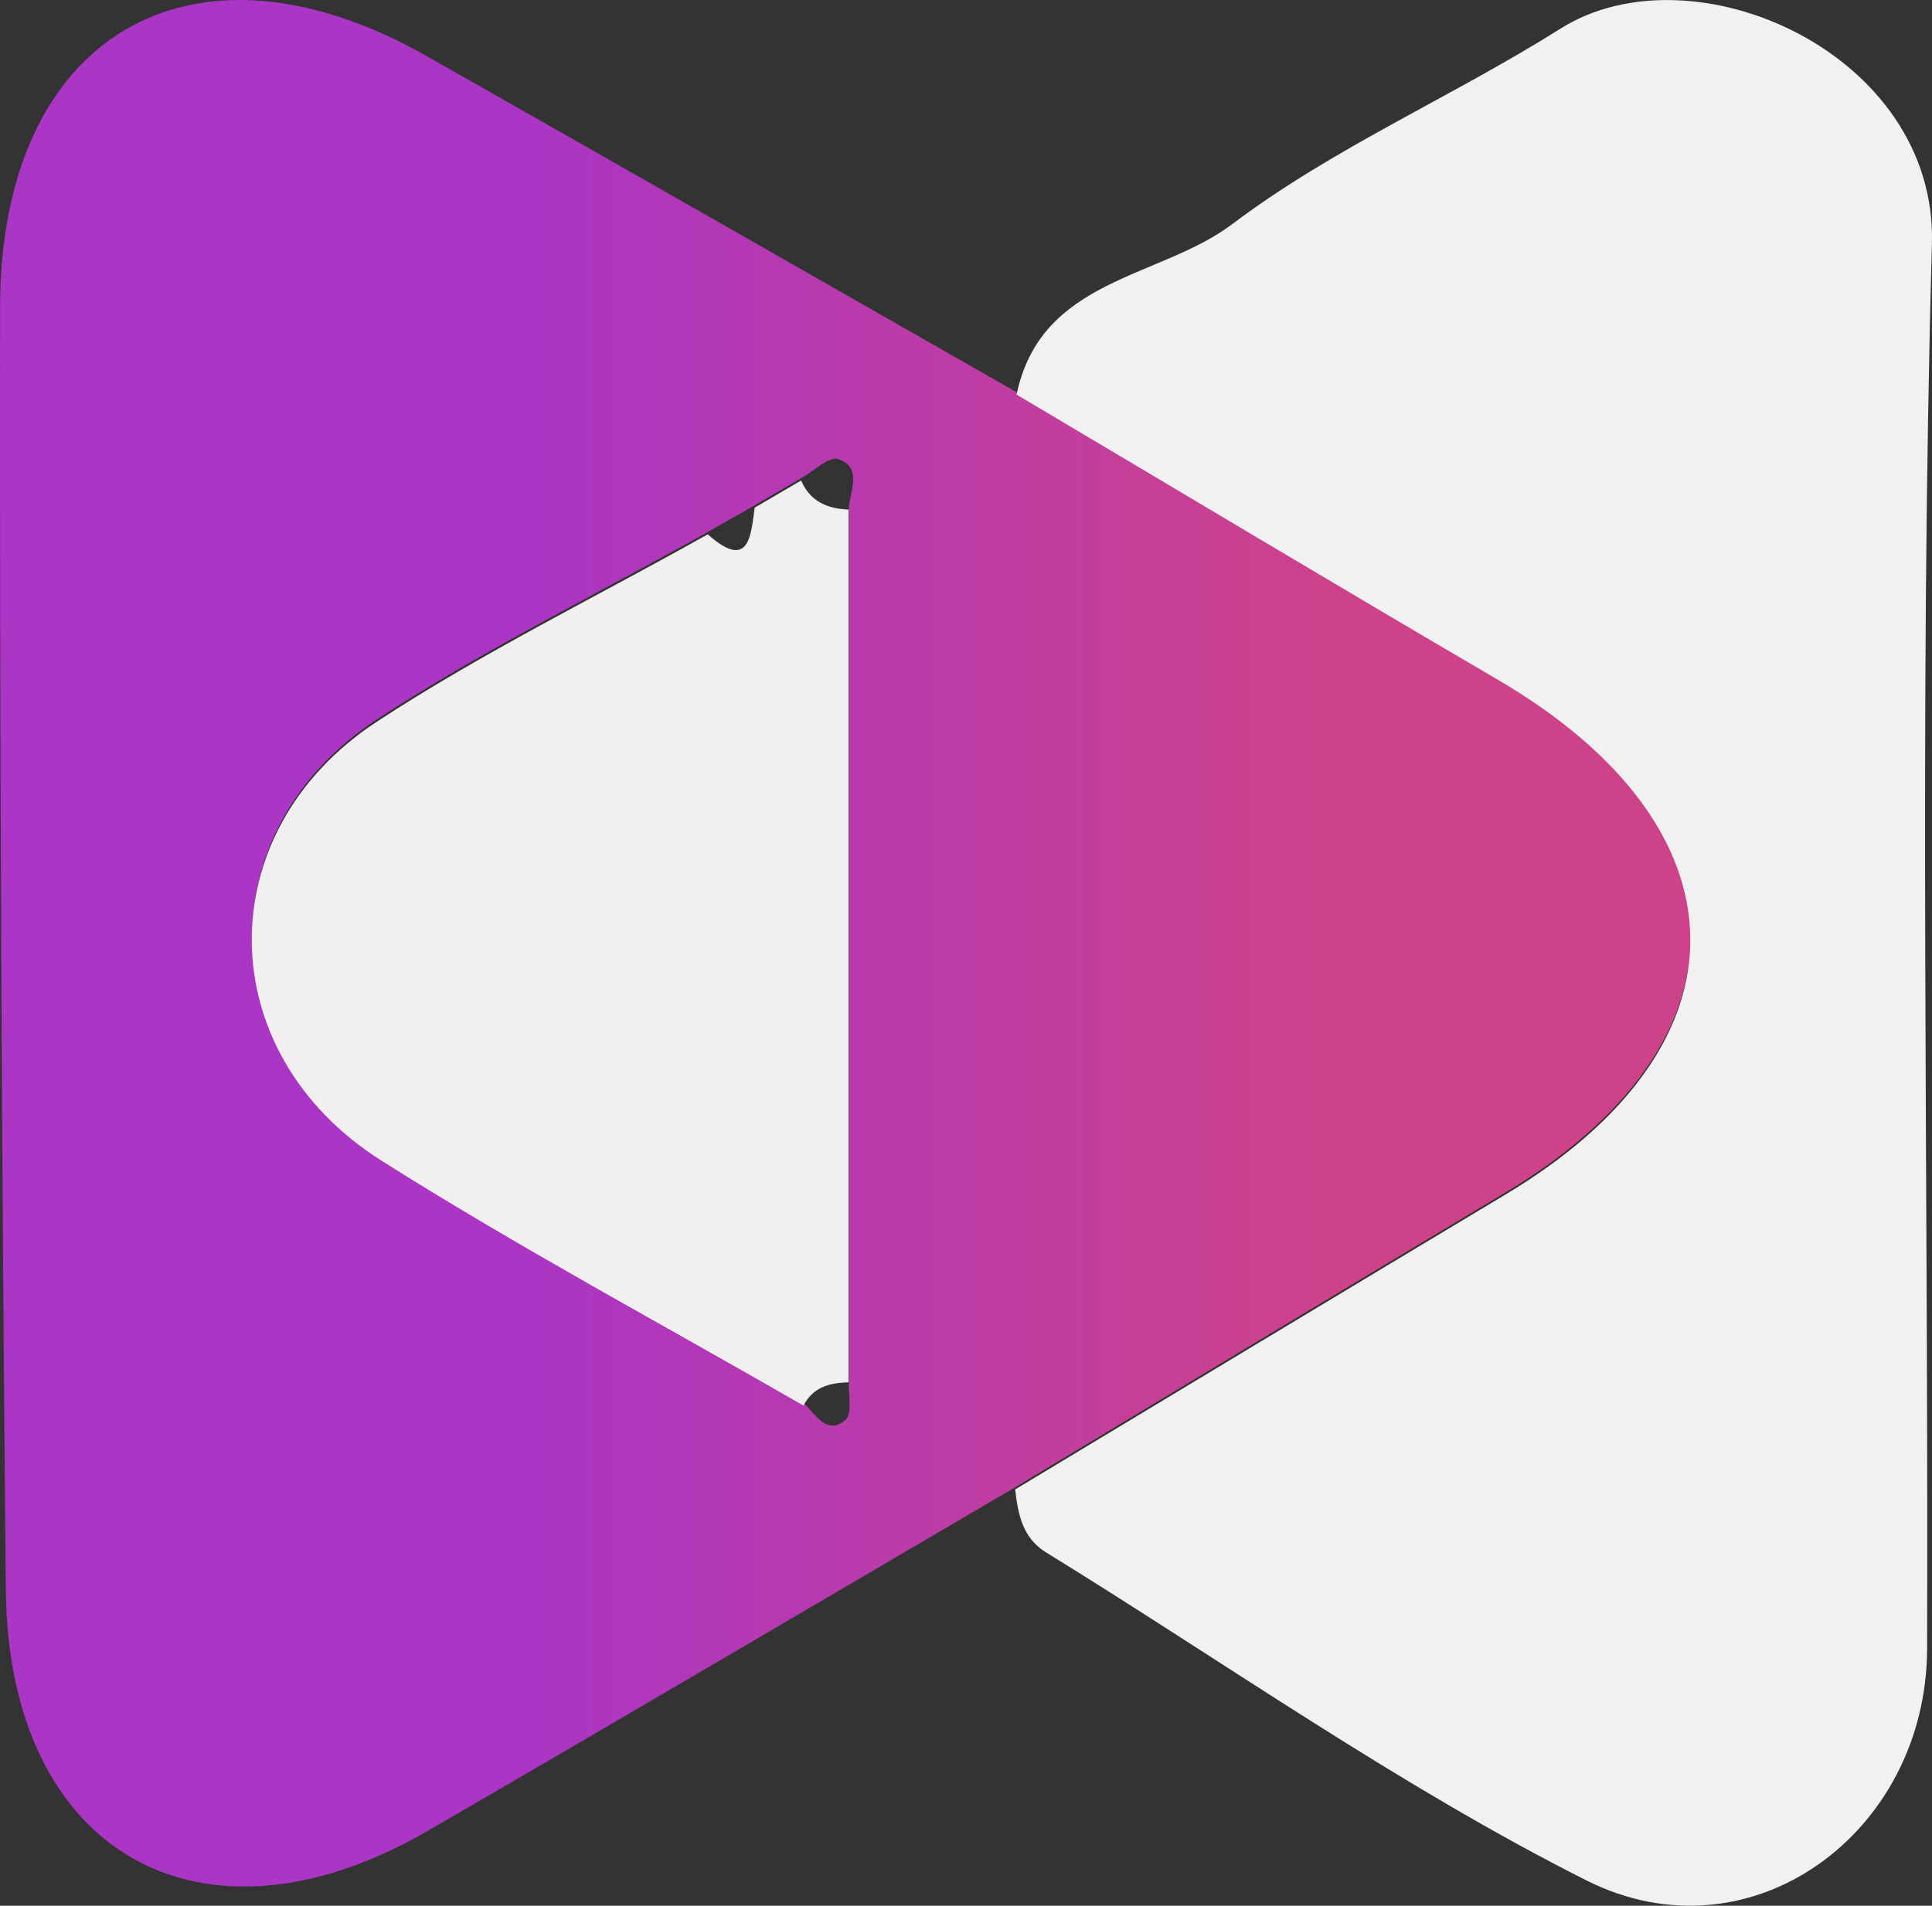
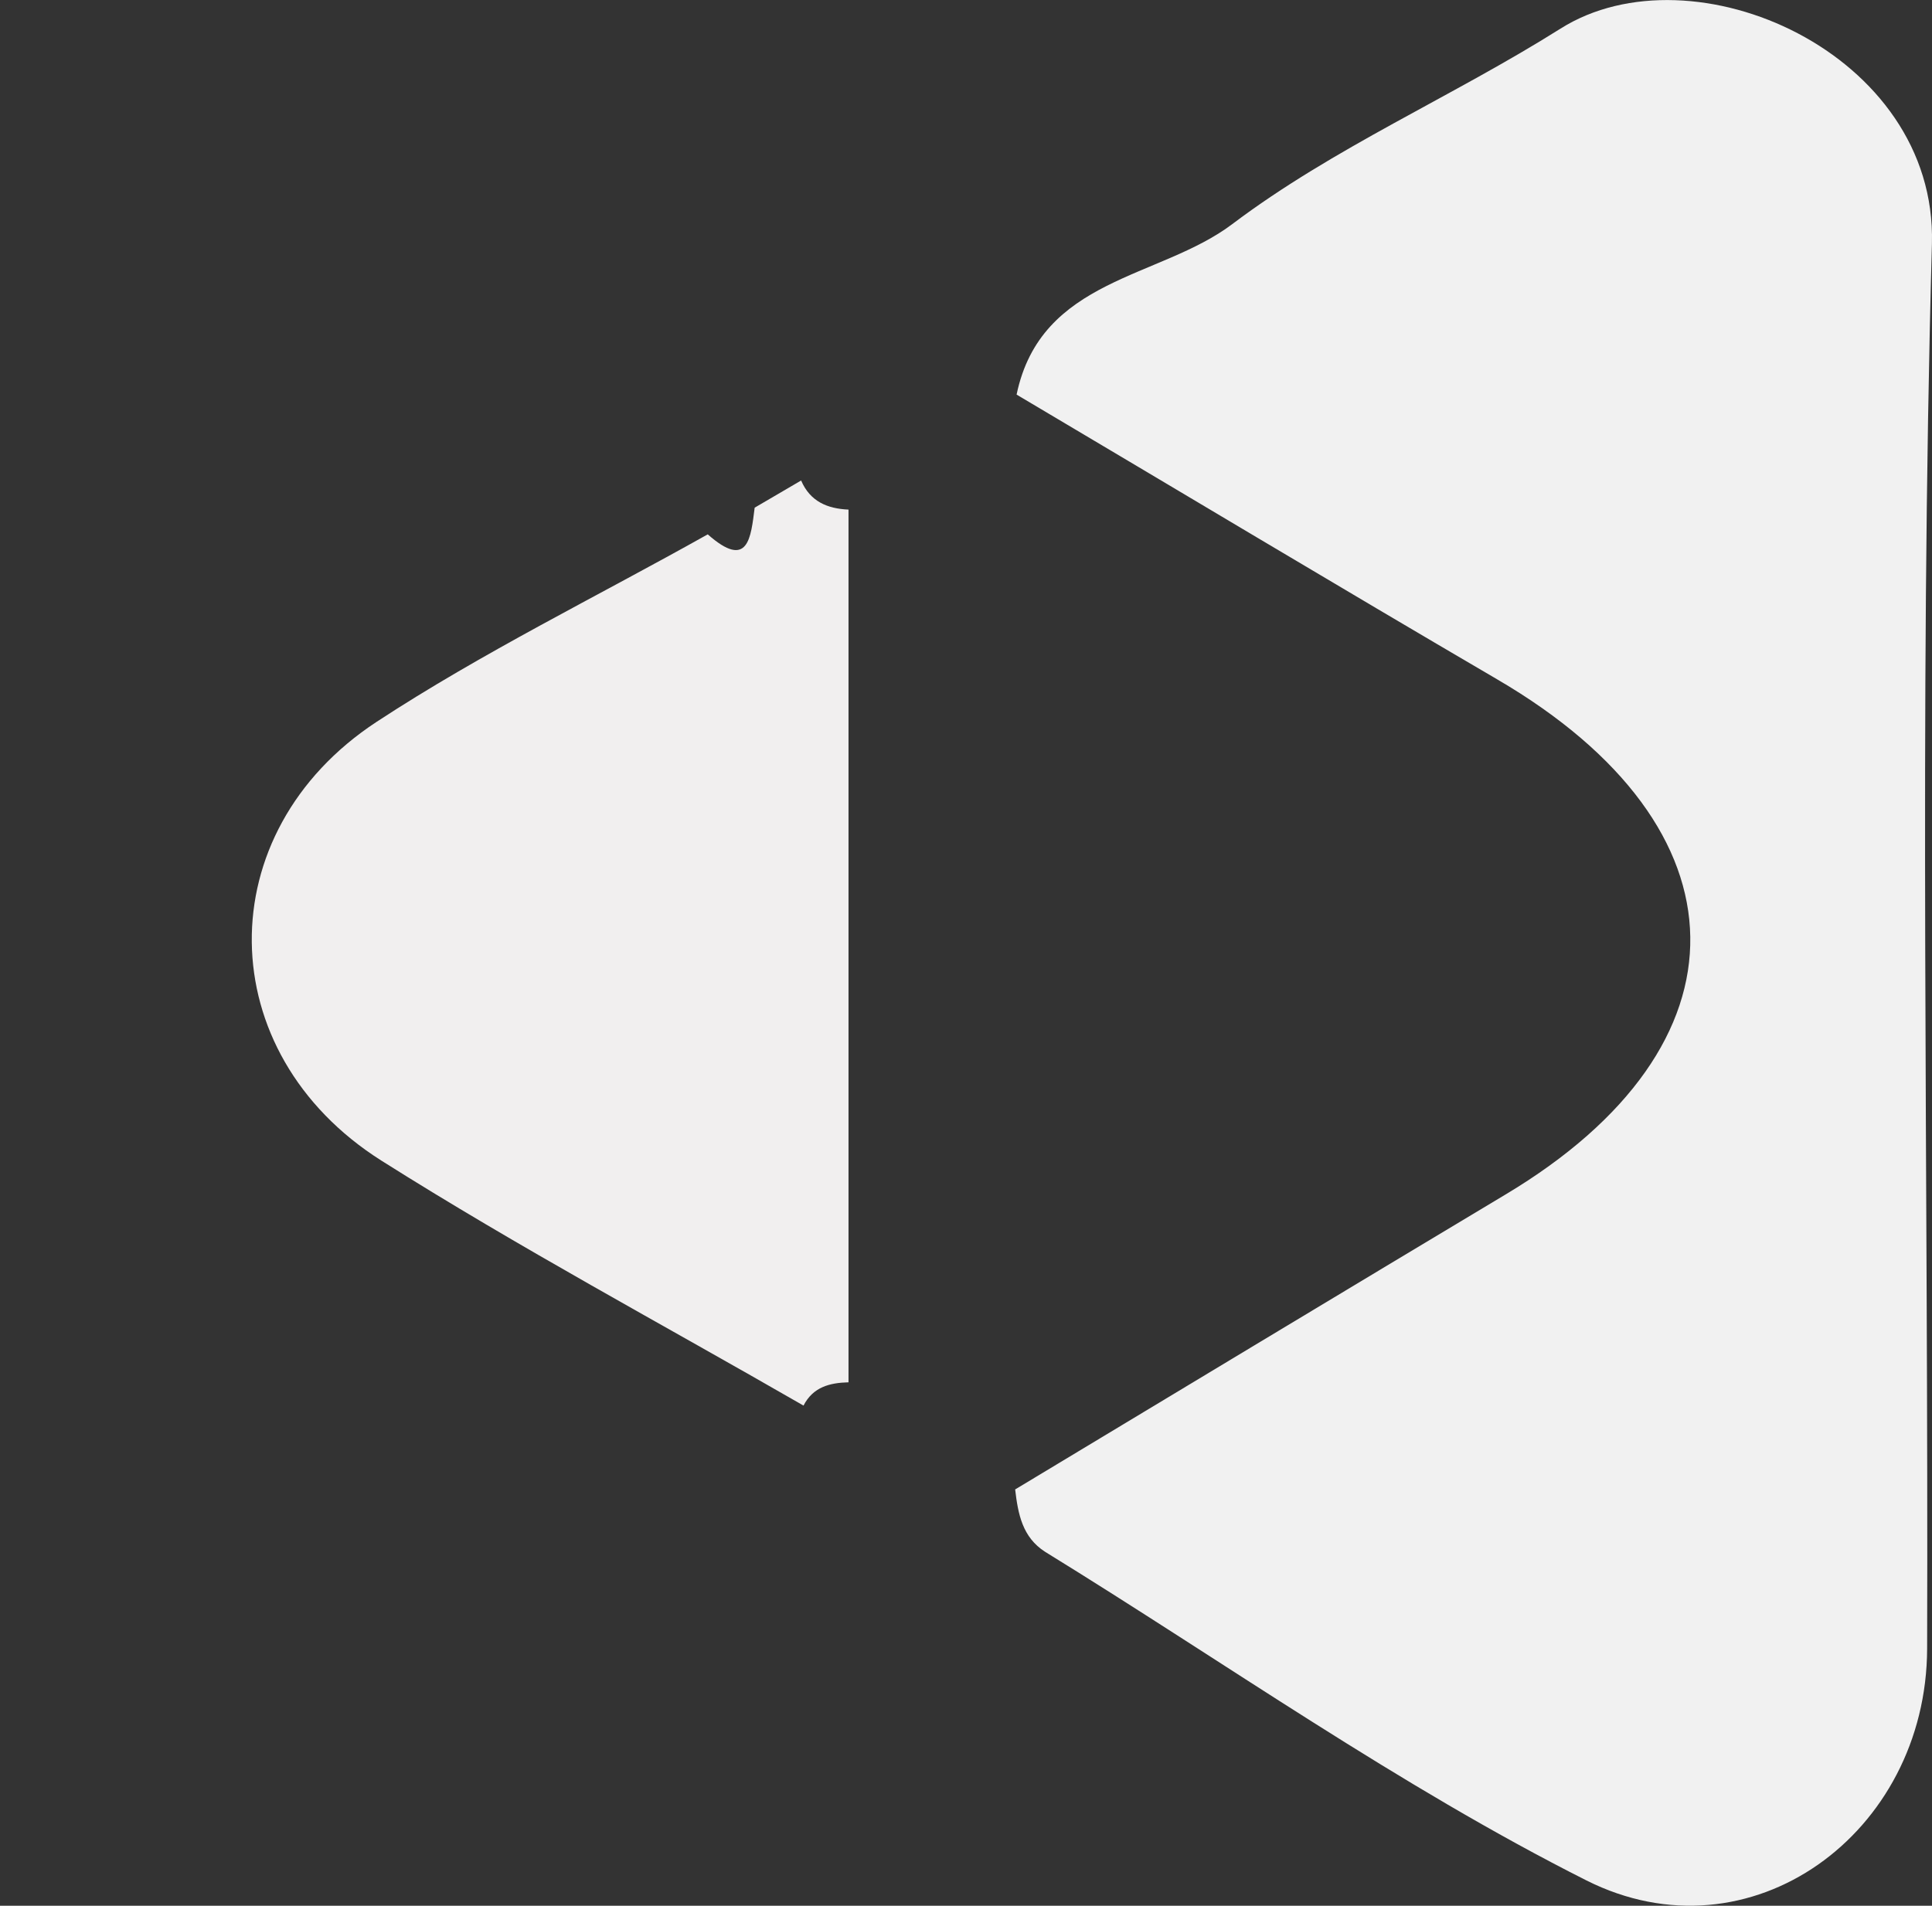
<svg xmlns="http://www.w3.org/2000/svg" width="75" height="74" viewBox="0 0 75 74" fill="none">
  <rect x="0" y="0" width="75" height="74" fill="#333333" stroke="none" />
-   <path d="M39.411 57.749C31.808 62.204 24.224 66.677 16.602 71.094C7.801 76.19 0.319 71.951 0.226 61.733C0.068 45.129 -0.016 28.524 0.003 11.92C0.012 1.353 7.466 -2.979 16.537 2.163C24.196 6.505 31.836 10.875 39.476 15.235C45.694 18.927 51.903 22.657 58.149 26.302C68.001 32.056 68.131 40.495 58.455 46.296C52.098 50.101 45.759 53.925 39.411 57.749ZM31.204 54.49C31.678 54.923 32.096 55.762 32.821 55.131C33.1 54.895 32.923 54.114 32.951 53.586C32.951 42.294 32.951 30.992 32.951 19.7C33.026 19.012 33.463 18.127 32.533 17.825C32.171 17.712 31.594 18.296 31.111 18.56C30.507 18.908 29.912 19.266 29.308 19.615C28.704 19.963 28.09 20.302 27.486 20.651C23.192 23.062 18.75 25.237 14.632 27.931C8.089 32.226 8.191 40.777 14.818 44.968C20.153 48.35 25.73 51.335 31.204 54.49Z" fill="url(#paint0_linear_94_348)" />
  <path d="M39.408 57.835C45.756 54.011 52.095 50.188 58.443 46.383C68.128 40.591 67.989 32.152 58.136 26.388C51.891 22.734 45.691 19.014 39.464 15.322C40.412 10.782 45.022 10.829 47.838 8.701C51.77 5.734 56.398 3.747 60.581 1.11C65.721 -2.13 75.201 2.061 74.997 9.464C74.495 27.631 74.867 45.827 74.811 64.014C74.792 71.2 67.933 76.21 61.585 73.017C54.298 69.344 47.559 64.56 40.57 60.256C39.687 59.691 39.52 58.786 39.408 57.835Z" fill="#F1F1F1" />
  <path d="M29.296 19.713C29.9 19.365 30.495 19.007 31.099 18.658C31.452 19.478 32.121 19.751 32.939 19.788C32.939 31.081 32.939 42.383 32.939 53.675C32.214 53.694 31.564 53.854 31.192 54.579C25.718 51.424 20.141 48.438 14.806 45.067C8.179 40.876 8.077 32.324 14.62 28.029C18.728 25.336 23.18 23.16 27.474 20.749C29.054 22.143 29.147 20.872 29.296 19.713Z" fill="#F1EFEF" />
  <defs>
    <linearGradient id="paint0_linear_94_348" x1="0" y1="36.627" x2="65.626" y2="36.627" gradientUnits="userSpaceOnUse">
      <stop stop-color="#AB35C4" />
      <stop offset="0.314" stop-color="#AB35C4" />
      <stop offset="0.794" stop-color="#CE428A" />
    </linearGradient>
  </defs>
</svg>